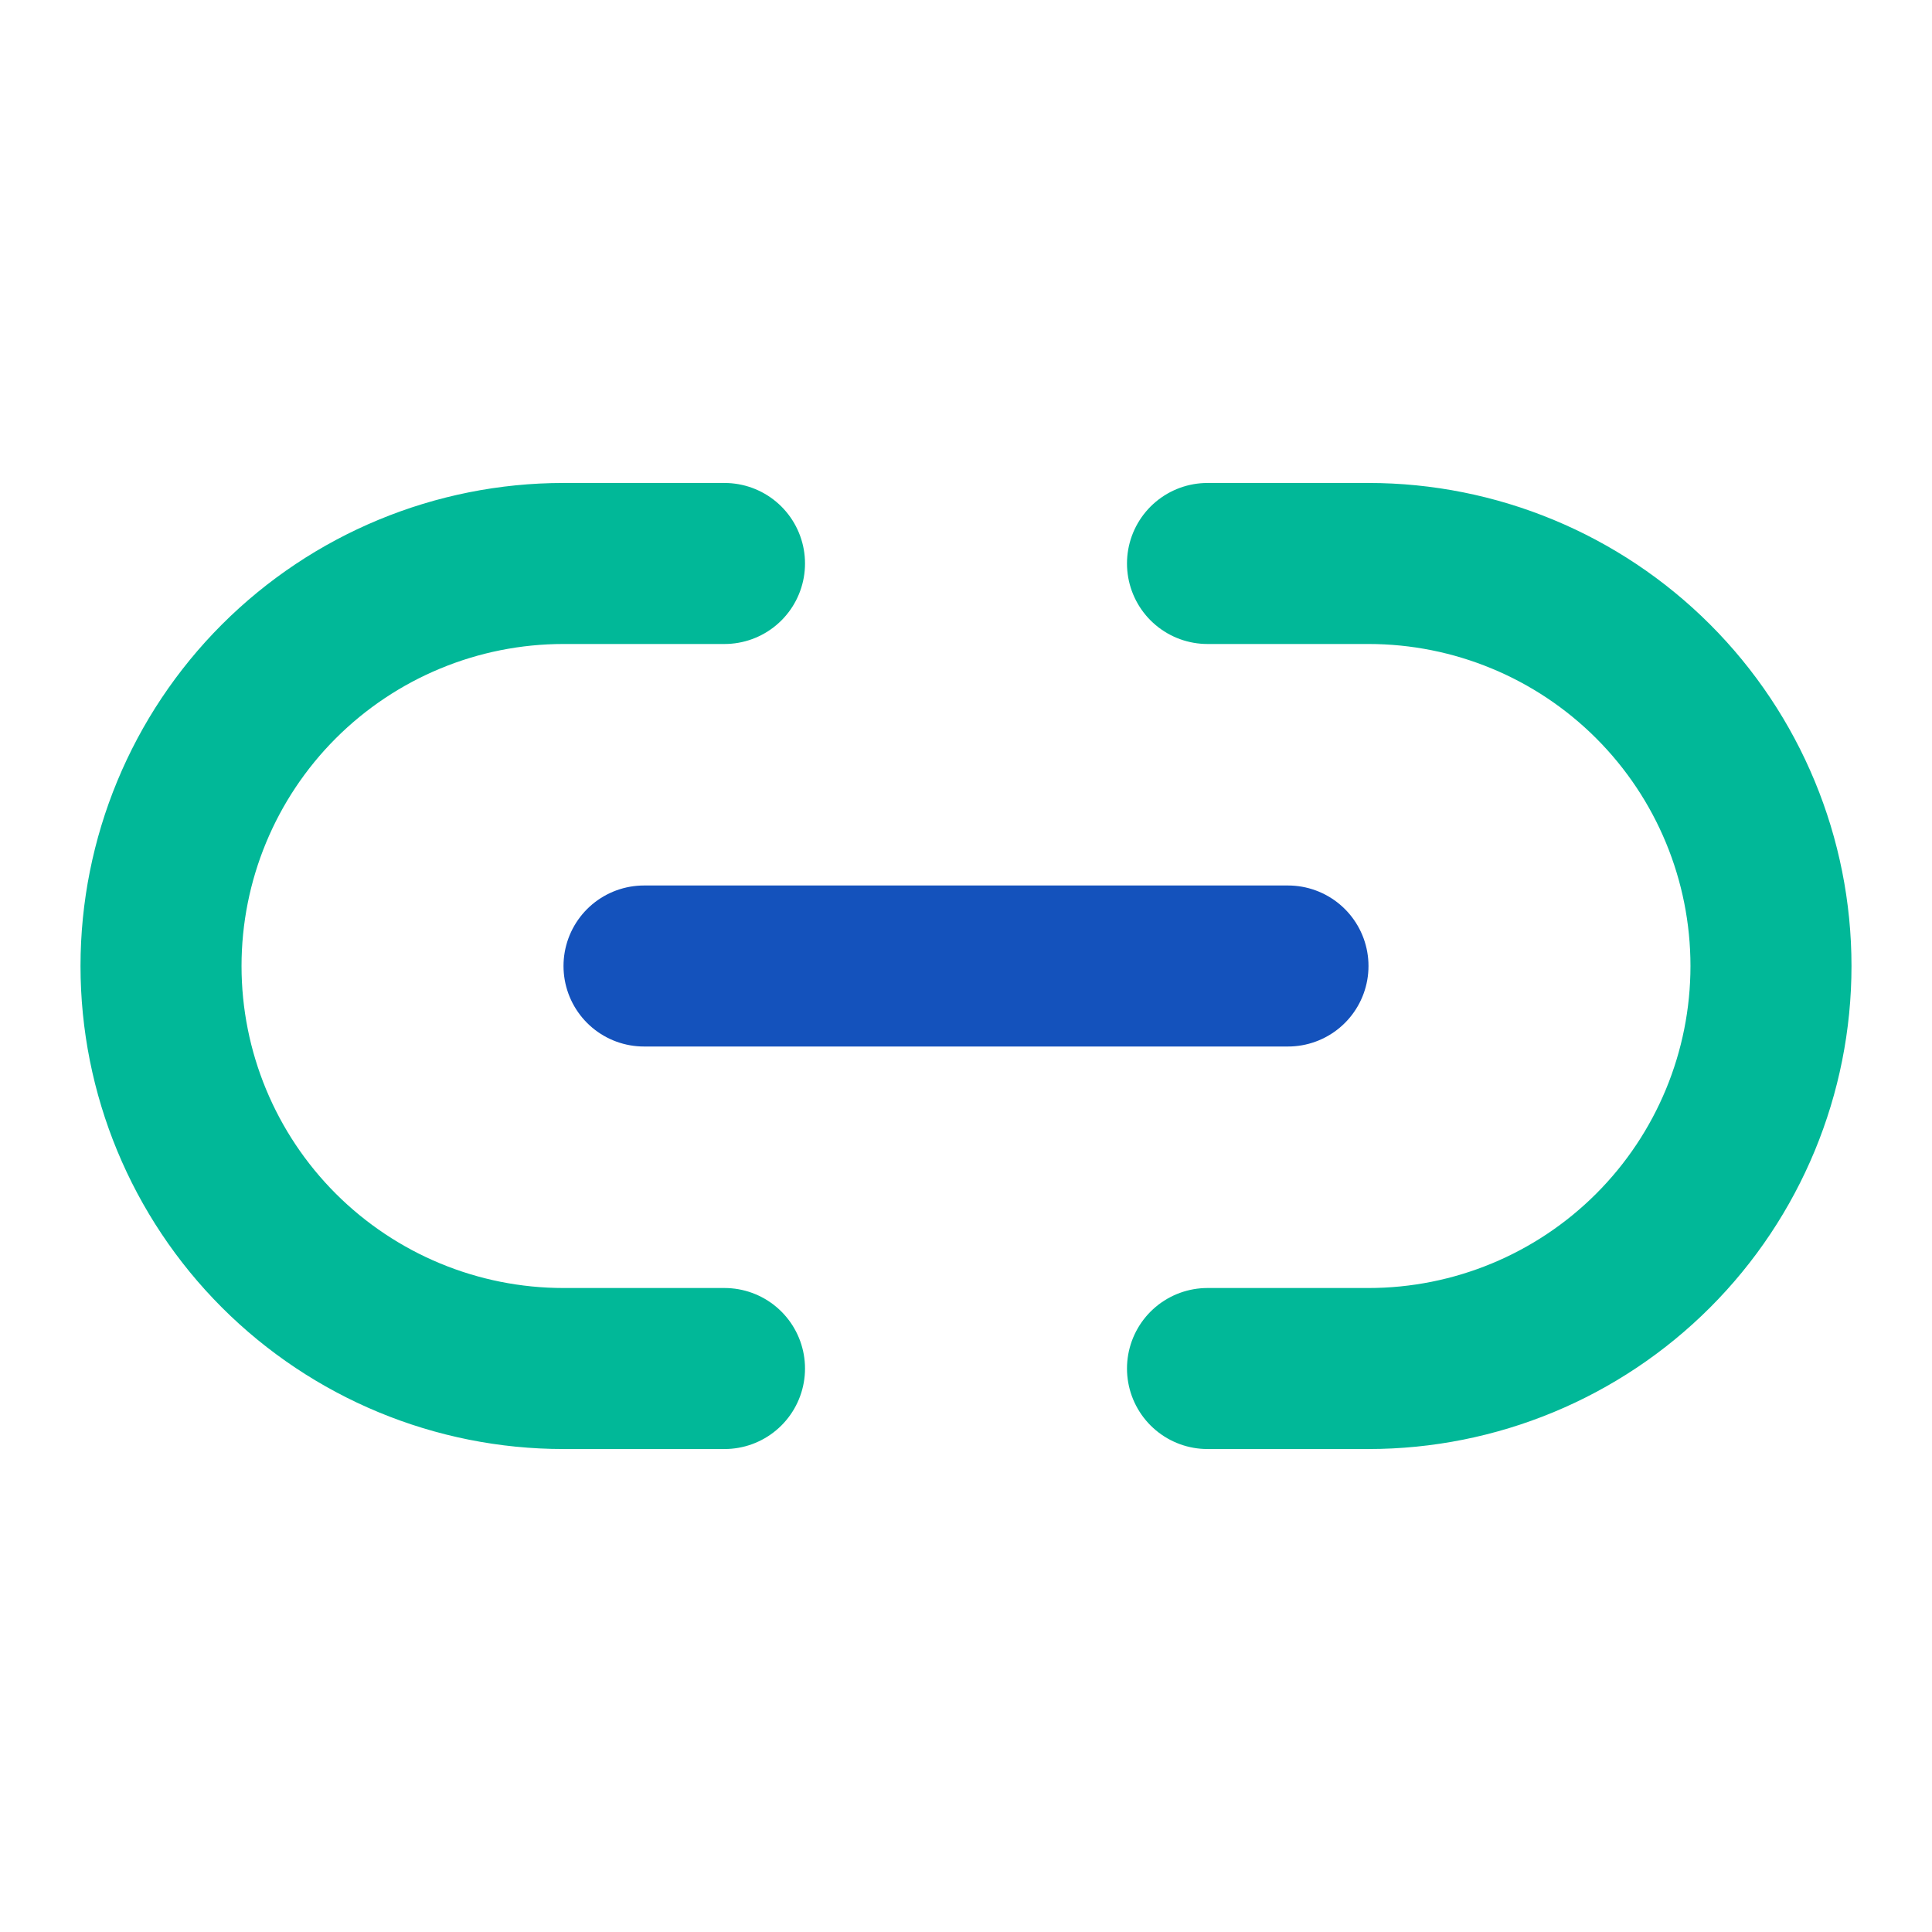
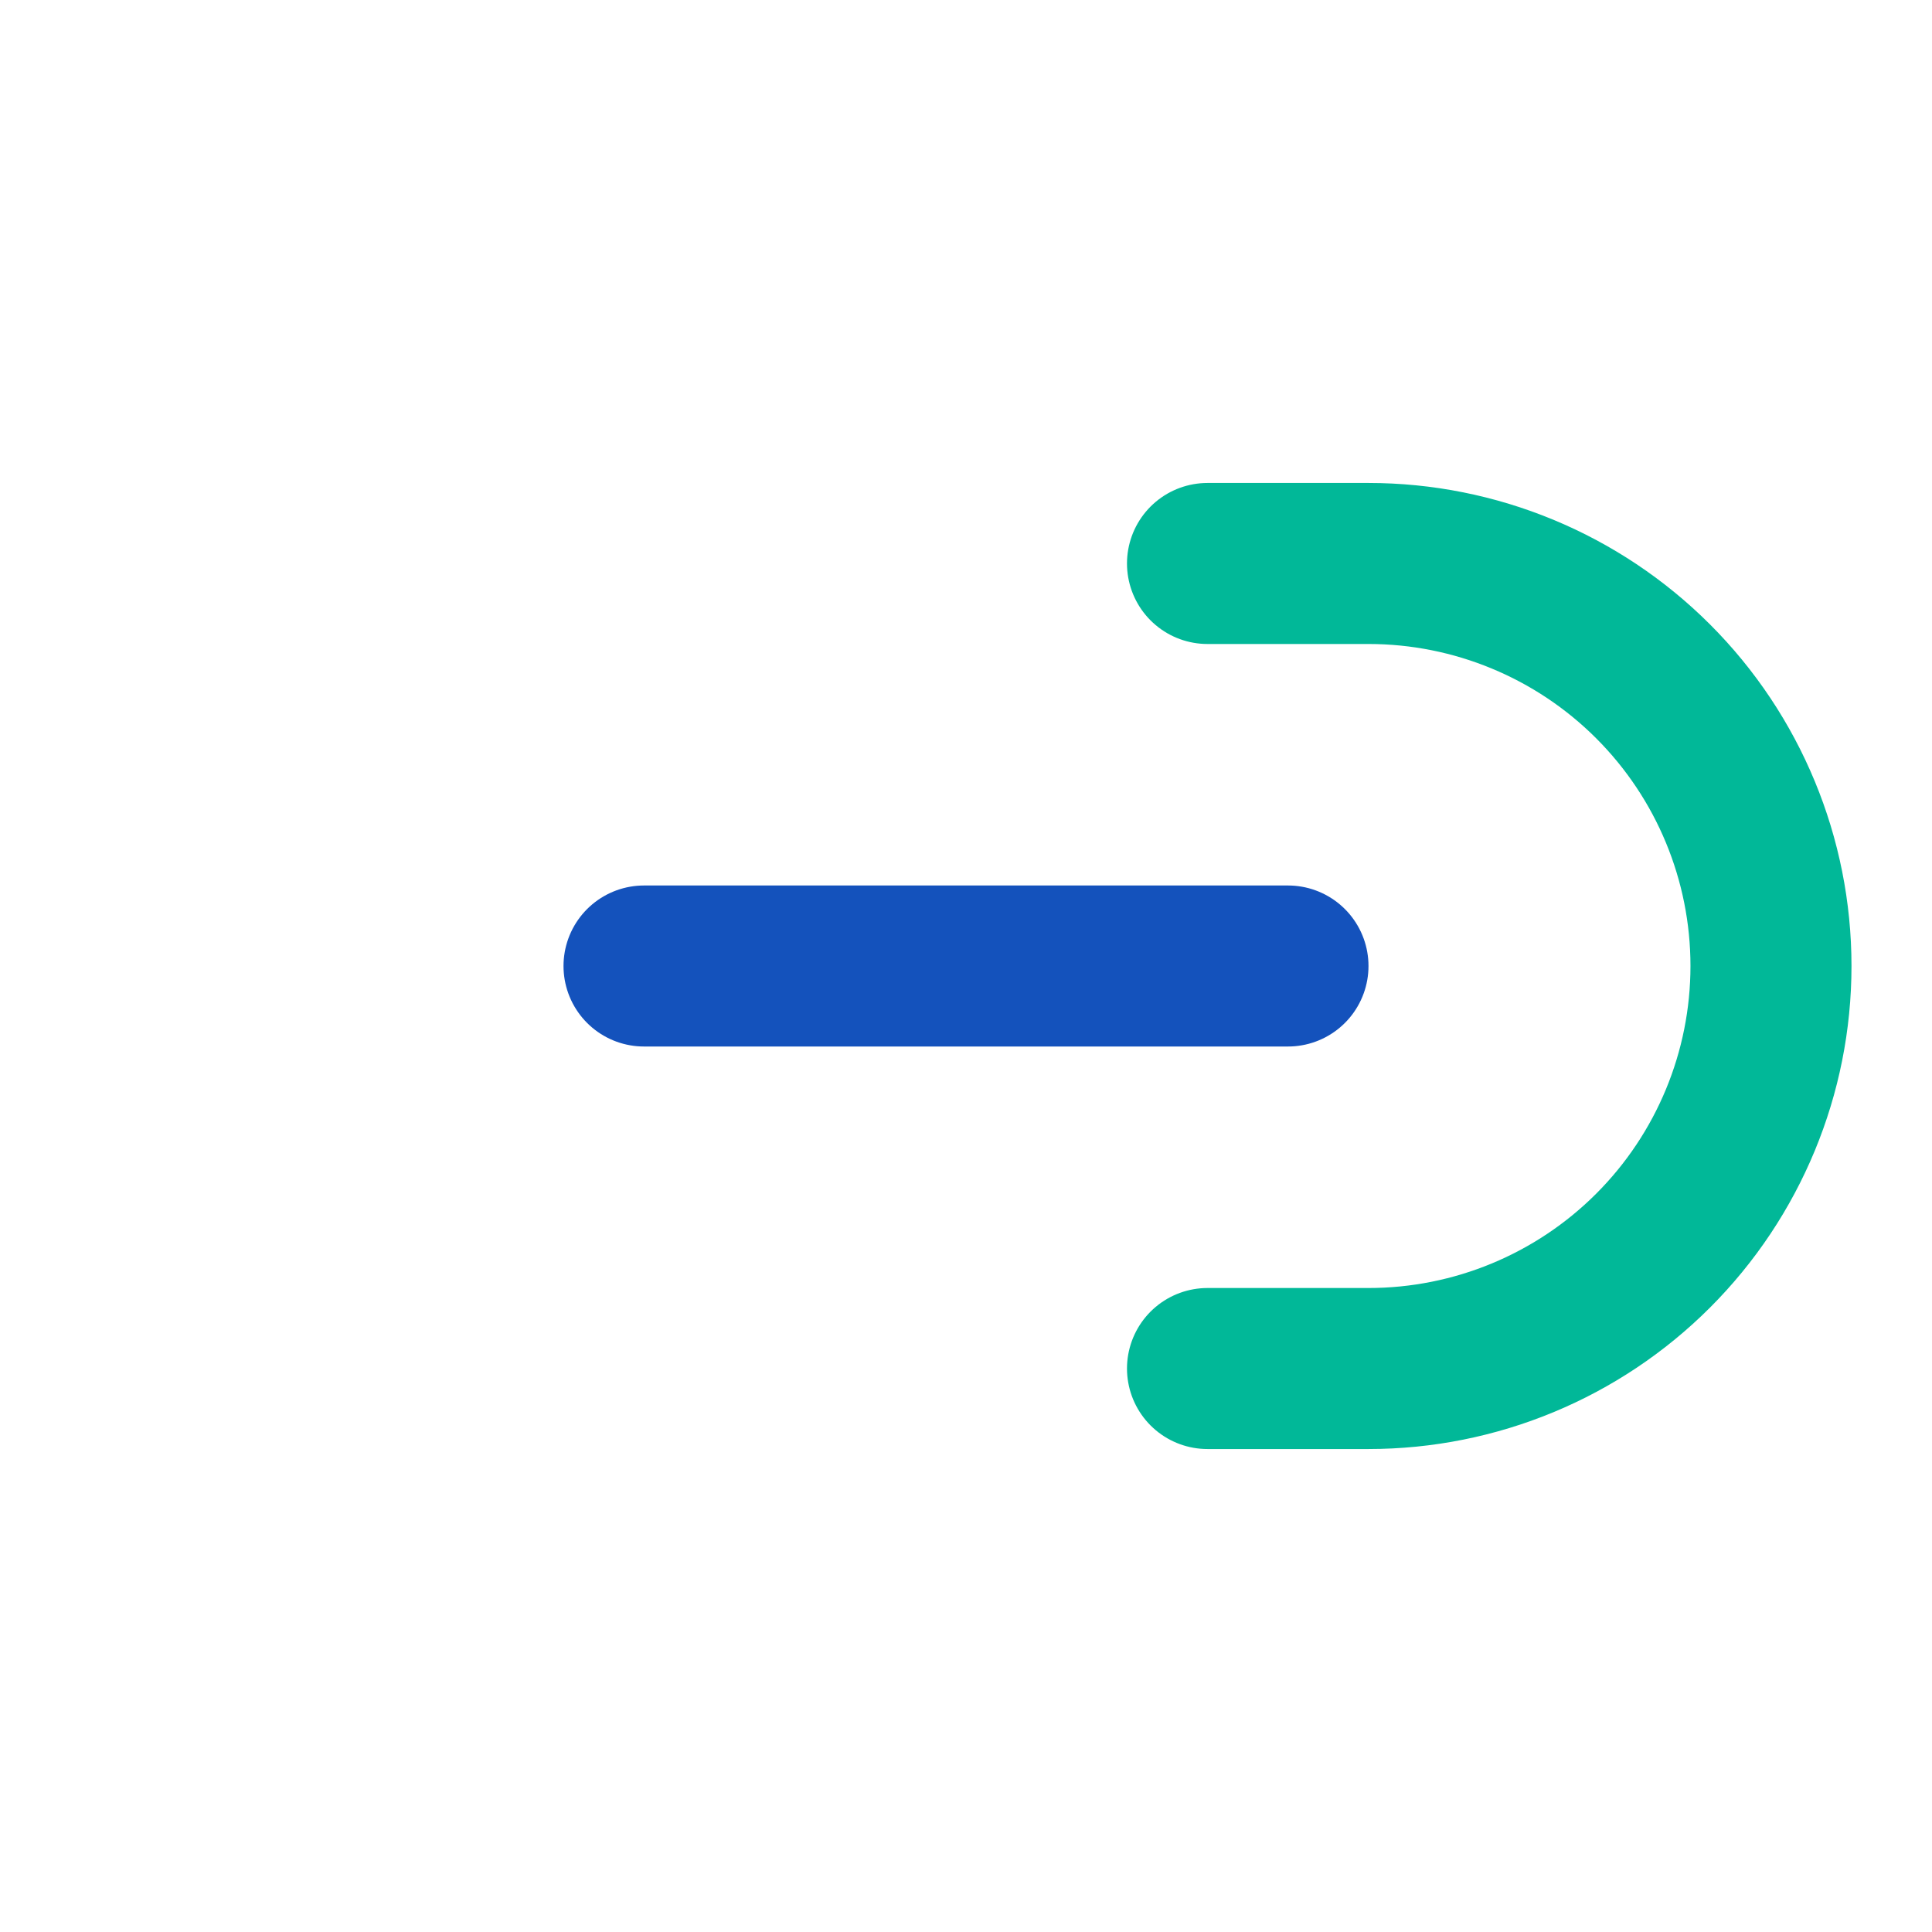
<svg xmlns="http://www.w3.org/2000/svg" width="32" height="32" viewBox="0 0 32 32" fill="none">
-   <path d="M12 22.667H9.333C7.565 22.667 5.87 21.964 4.619 20.714C3.369 19.464 2.667 17.768 2.667 16C2.667 14.232 3.369 12.536 4.619 11.286C5.87 10.036 7.565 9.333 9.333 9.333H12" stroke="#01B898" stroke-width="2.667" stroke-linecap="round" stroke-linejoin="round" />
  <path d="M20 9.333H22.667C24.435 9.333 26.131 10.036 27.381 11.286C28.631 12.536 29.333 14.232 29.333 16C29.333 17.768 28.631 19.464 27.381 20.714C26.131 21.964 24.435 22.667 22.667 22.667H20" stroke="#01B898" stroke-width="2.667" stroke-linecap="round" stroke-linejoin="round" />
  <path d="M10.667 16H21.333" stroke="#1452BC" stroke-width="2.667" stroke-linecap="round" stroke-linejoin="round" />
</svg>